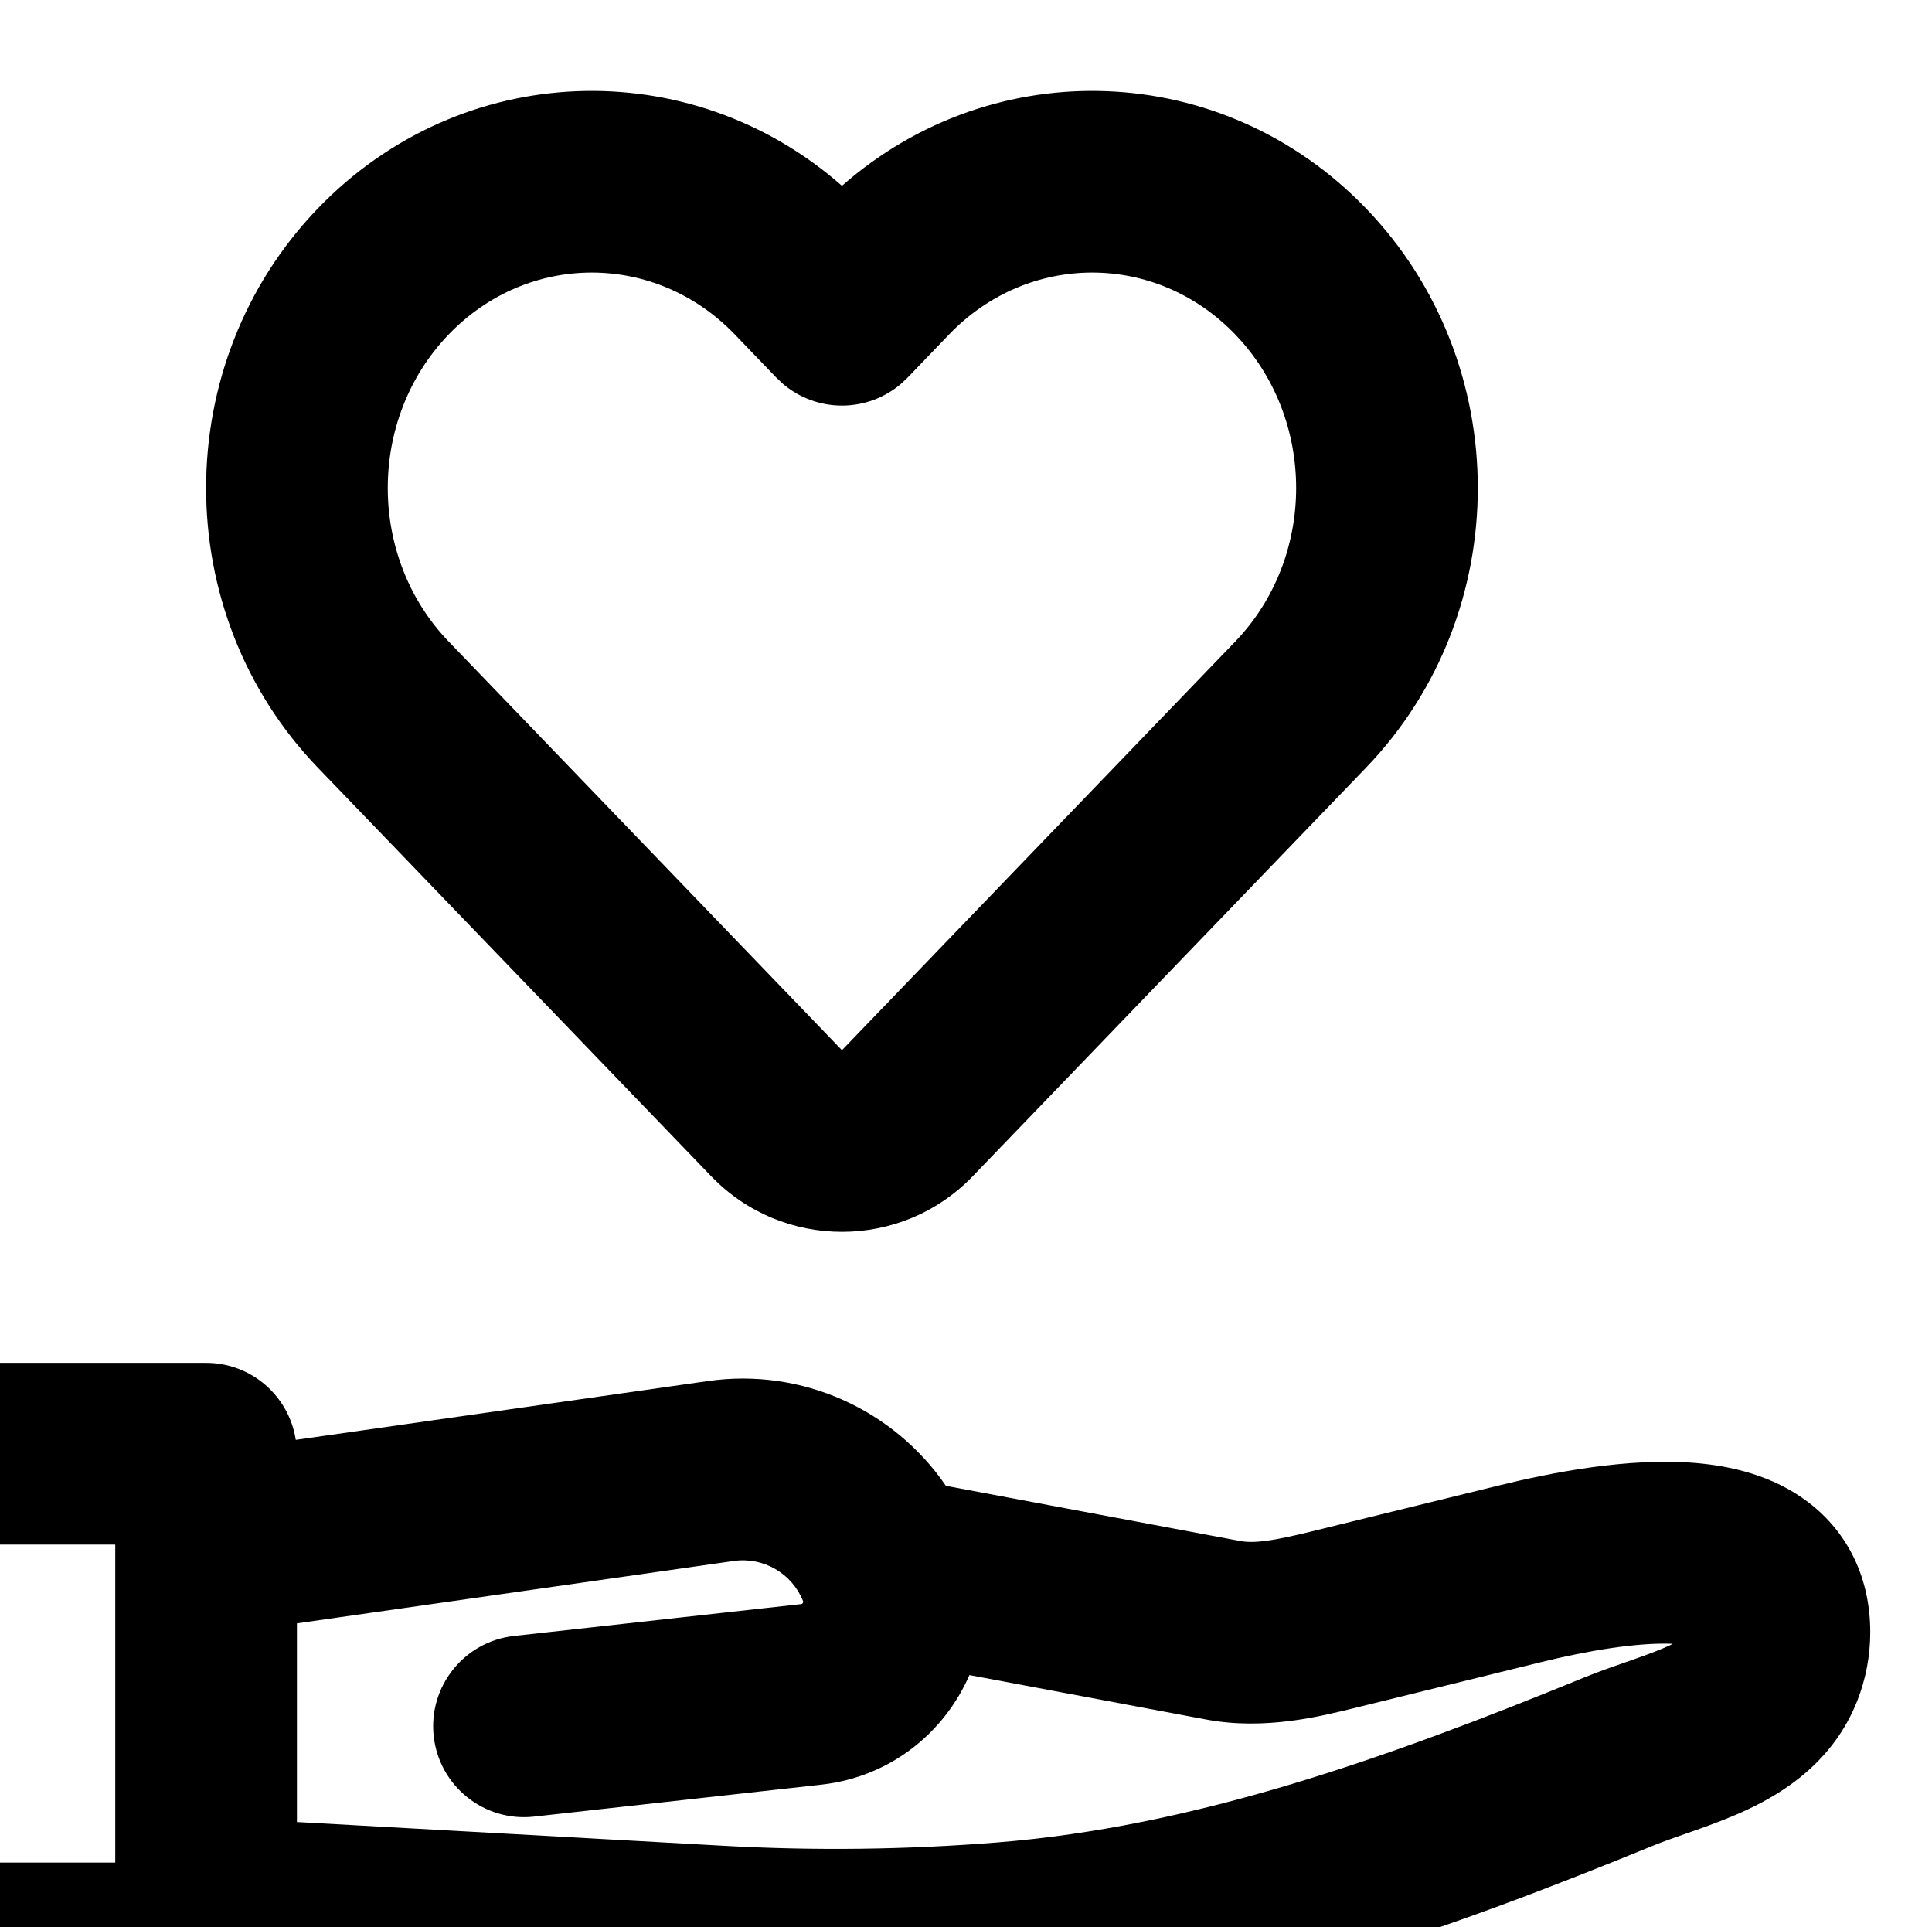
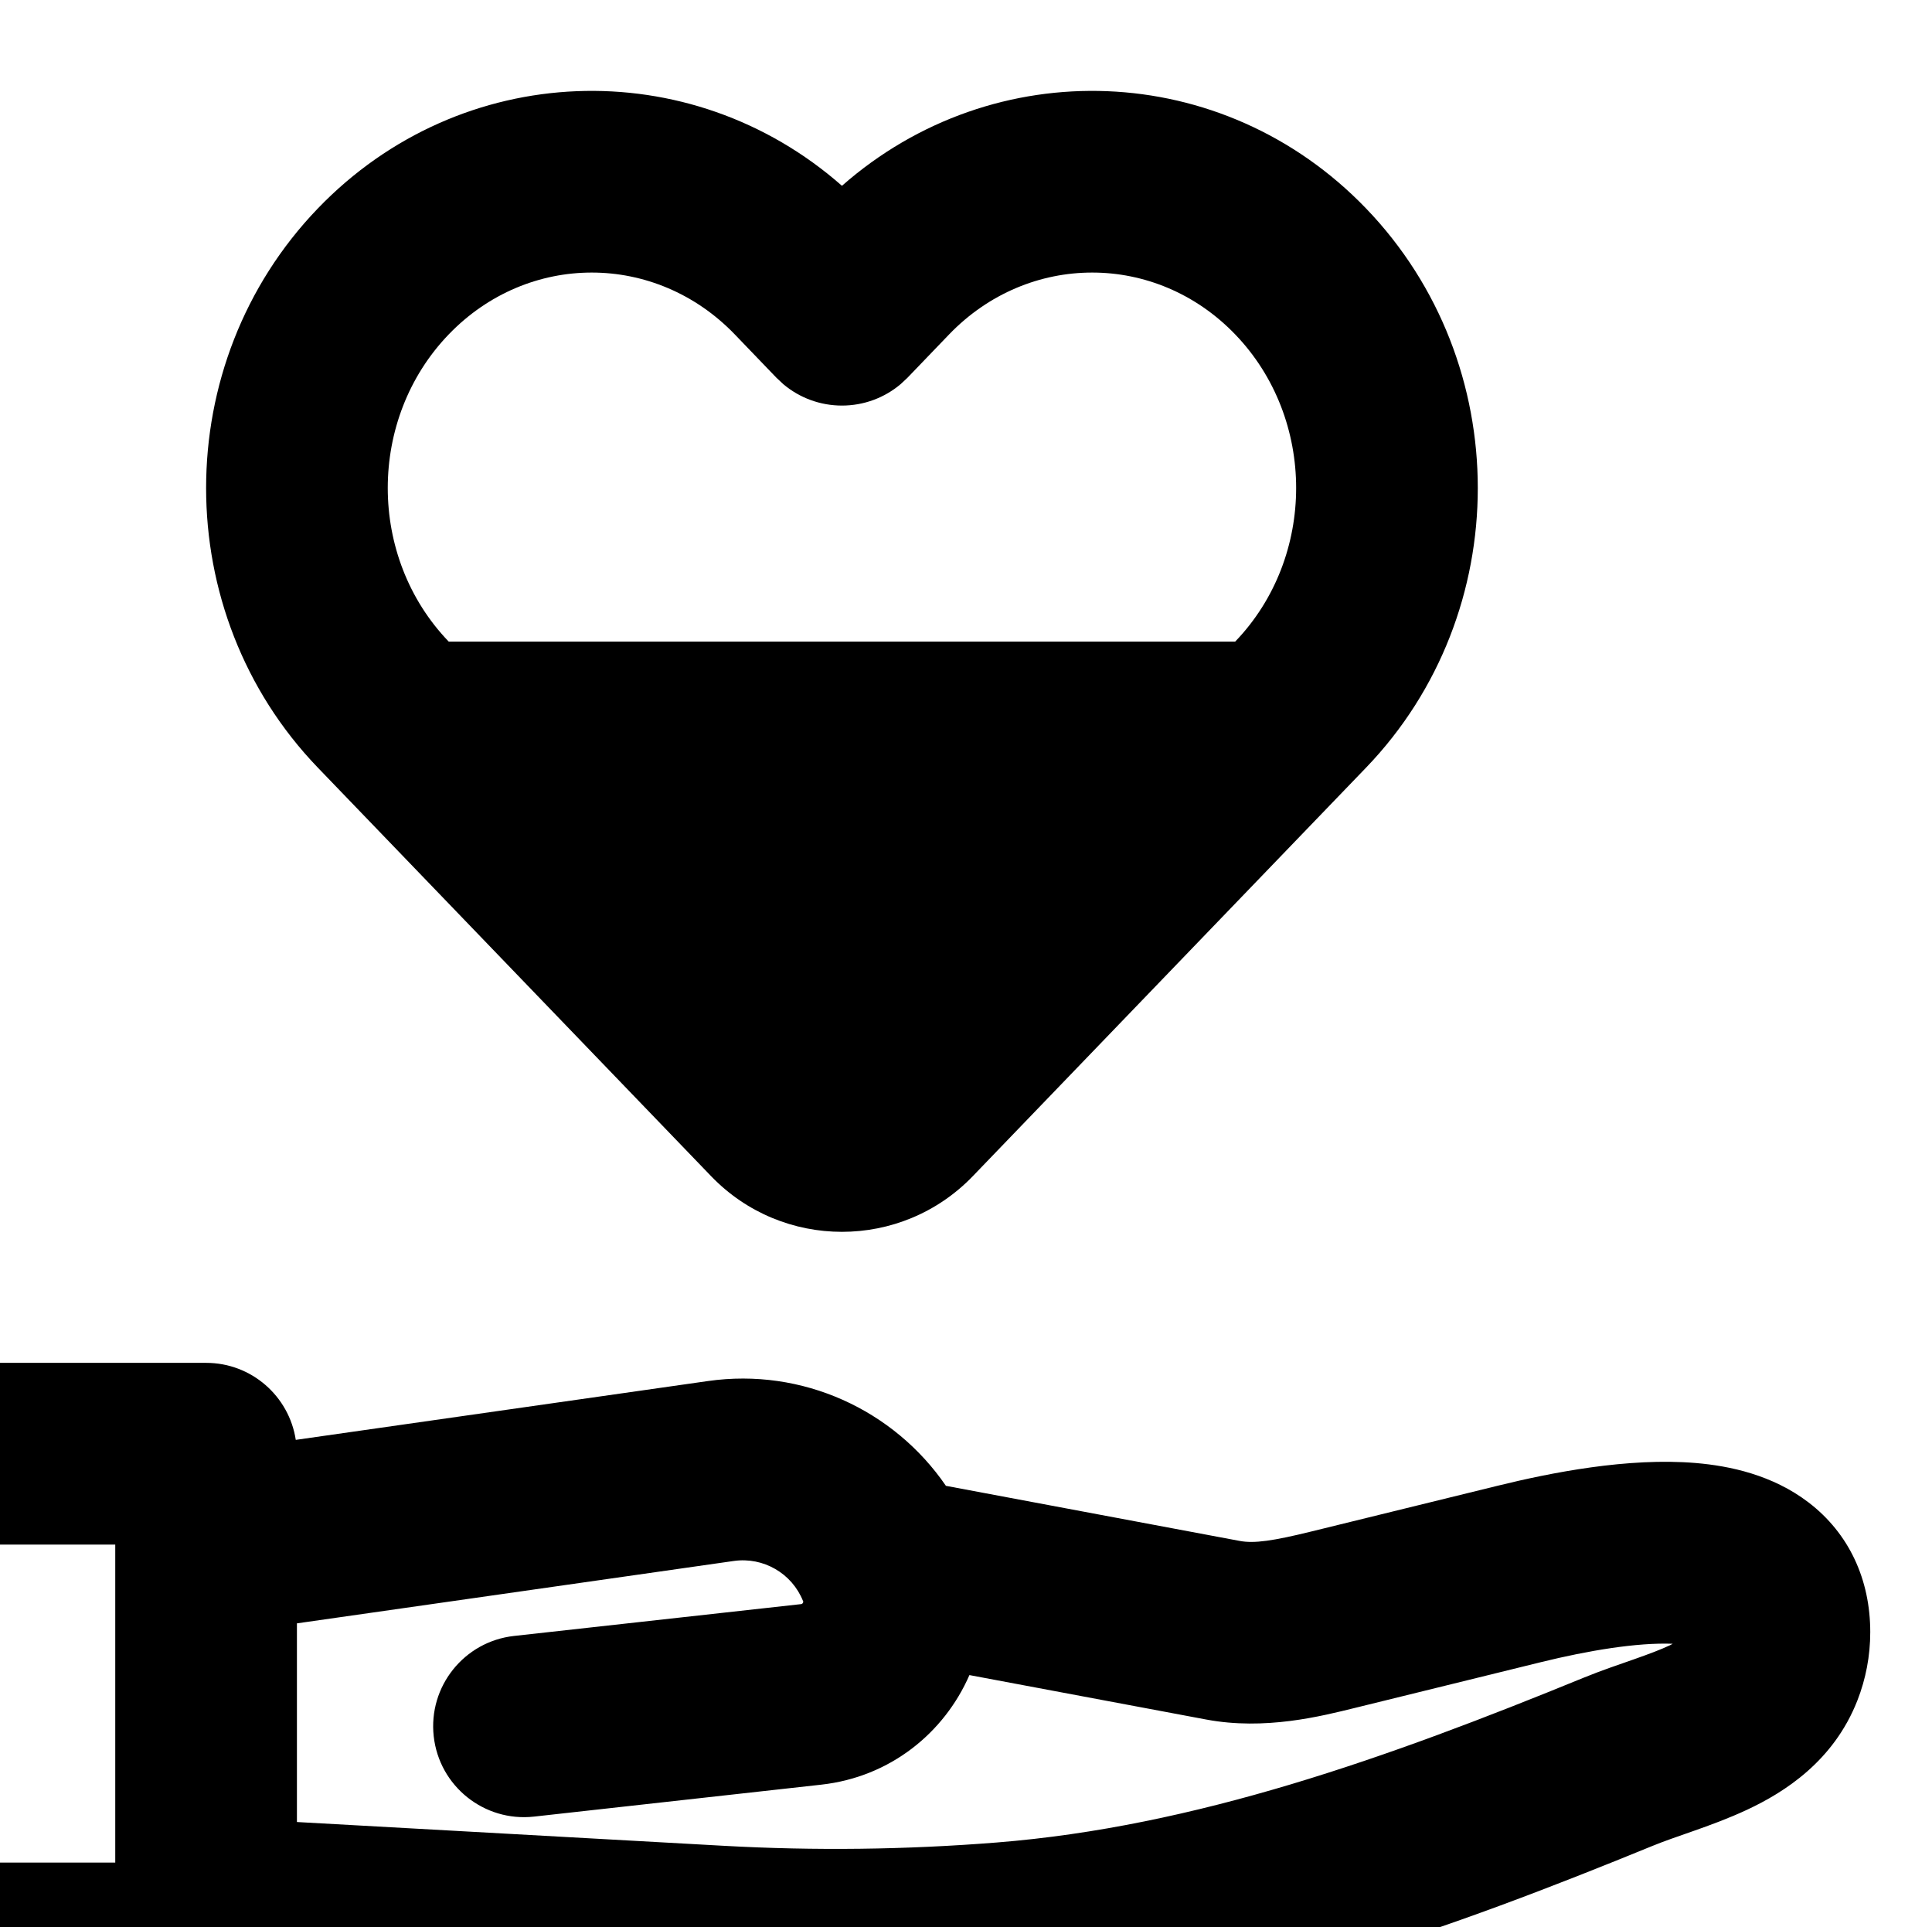
<svg xmlns="http://www.w3.org/2000/svg" width="366" height="365" viewBox="0 0 366 365" fill="none">
  <g style="mix-blend-mode:overlay">
-     <path d="M39.042 258.126C47.653 258.126 54.768 264.454 56.032 272.713L134.125 261.57C151.983 259.019 169.324 267.013 179.196 281.417L234.854 291.853C237.614 292.371 241.173 291.848 248.465 290.055L283.722 281.4C293.743 278.937 308.404 276.009 321.265 277.098C327.679 277.642 335.771 279.343 342.59 284.543C350.328 290.443 354.303 299.218 354.303 309.129C354.303 313.649 353.449 318.025 351.867 322.068C347.349 333.608 337.991 339.478 330.995 342.756C327.442 344.42 323.815 345.734 320.862 346.772C317.646 347.903 315.306 348.692 313.098 349.595C275.393 365.026 234.754 379.853 191.513 383.289C172.799 384.776 153.976 384.989 135.183 383.945L53.426 379.39C50.352 384.08 45.067 387.188 39.042 387.188H-21.188C-30.692 387.188 -38.396 379.483 -38.396 369.979C-38.396 360.476 -30.691 352.771 -21.188 352.771H21.834V292.542H-21.188C-30.692 292.542 -38.396 284.838 -38.396 275.334C-38.396 265.83 -30.692 258.126 -21.188 258.126H39.042ZM152.123 303.23C150.019 297.979 144.598 294.851 138.998 295.651L56.25 307.465V345.092L137.099 349.595C154.344 350.553 171.617 350.338 188.791 348.973C226.34 345.989 262.771 332.999 300.074 317.733C303.318 316.406 306.835 315.225 309.451 314.304C312.331 313.291 314.533 312.47 316.391 311.599C316.565 311.518 316.721 311.407 316.879 311.33C310.098 311.071 300.837 312.622 291.94 314.808L256.683 323.48C250.248 325.062 239.653 327.768 228.518 325.681L183.649 317.262C178.891 328.168 168.686 336.56 155.585 338.016L101.17 344.066C91.725 345.114 83.213 338.303 82.164 328.858C81.115 319.413 87.927 310.901 97.372 309.851L151.787 303.818C151.866 303.809 151.906 303.79 151.921 303.785L151.955 303.768C151.983 303.75 152.036 303.687 152.089 303.599C152.14 303.513 152.17 303.449 152.174 303.415V303.365C152.171 303.347 152.151 303.301 152.123 303.23ZM159.5 35.19C188.281 9.873 231.653 11.297 258.784 39.475C287.012 68.796 287.012 116.077 258.784 145.397L184.288 222.767C170.75 236.825 148.25 236.825 134.713 222.767L60.217 145.397C31.988 116.077 31.988 68.796 60.217 39.475C87.347 11.297 130.719 9.873 159.5 35.19ZM233.997 63.339C218.955 47.716 194.844 47.719 179.8 63.339L171.902 71.556L170.625 72.75C167.531 75.37 163.591 76.816 159.5 76.816C155.408 76.816 151.468 75.37 148.375 72.75L147.098 71.556L139.2 63.339C124.156 47.719 100.046 47.717 85.004 63.339C69.607 79.331 69.61 105.524 85.004 121.517L159.5 198.905L233.997 121.517C249.39 105.524 249.393 79.331 233.997 63.339Z" fill="black" />
+     <path d="M39.042 258.126C47.653 258.126 54.768 264.454 56.032 272.713L134.125 261.57C151.983 259.019 169.324 267.013 179.196 281.417L234.854 291.853C237.614 292.371 241.173 291.848 248.465 290.055L283.722 281.4C293.743 278.937 308.404 276.009 321.265 277.098C327.679 277.642 335.771 279.343 342.59 284.543C350.328 290.443 354.303 299.218 354.303 309.129C354.303 313.649 353.449 318.025 351.867 322.068C347.349 333.608 337.991 339.478 330.995 342.756C327.442 344.42 323.815 345.734 320.862 346.772C317.646 347.903 315.306 348.692 313.098 349.595C275.393 365.026 234.754 379.853 191.513 383.289C172.799 384.776 153.976 384.989 135.183 383.945L53.426 379.39C50.352 384.08 45.067 387.188 39.042 387.188H-21.188C-30.692 387.188 -38.396 379.483 -38.396 369.979C-38.396 360.476 -30.691 352.771 -21.188 352.771H21.834V292.542H-21.188C-30.692 292.542 -38.396 284.838 -38.396 275.334C-38.396 265.83 -30.692 258.126 -21.188 258.126H39.042ZM152.123 303.23C150.019 297.979 144.598 294.851 138.998 295.651L56.25 307.465V345.092L137.099 349.595C154.344 350.553 171.617 350.338 188.791 348.973C226.34 345.989 262.771 332.999 300.074 317.733C303.318 316.406 306.835 315.225 309.451 314.304C312.331 313.291 314.533 312.47 316.391 311.599C316.565 311.518 316.721 311.407 316.879 311.33C310.098 311.071 300.837 312.622 291.94 314.808L256.683 323.48C250.248 325.062 239.653 327.768 228.518 325.681L183.649 317.262C178.891 328.168 168.686 336.56 155.585 338.016L101.17 344.066C91.725 345.114 83.213 338.303 82.164 328.858C81.115 319.413 87.927 310.901 97.372 309.851L151.787 303.818C151.866 303.809 151.906 303.79 151.921 303.785L151.955 303.768C151.983 303.75 152.036 303.687 152.089 303.599C152.14 303.513 152.17 303.449 152.174 303.415V303.365C152.171 303.347 152.151 303.301 152.123 303.23ZM159.5 35.19C188.281 9.873 231.653 11.297 258.784 39.475C287.012 68.796 287.012 116.077 258.784 145.397L184.288 222.767C170.75 236.825 148.25 236.825 134.713 222.767L60.217 145.397C31.988 116.077 31.988 68.796 60.217 39.475C87.347 11.297 130.719 9.873 159.5 35.19ZM233.997 63.339C218.955 47.716 194.844 47.719 179.8 63.339L171.902 71.556L170.625 72.75C167.531 75.37 163.591 76.816 159.5 76.816C155.408 76.816 151.468 75.37 148.375 72.75L147.098 71.556L139.2 63.339C124.156 47.719 100.046 47.717 85.004 63.339C69.607 79.331 69.61 105.524 85.004 121.517L233.997 121.517C249.39 105.524 249.393 79.331 233.997 63.339Z" fill="black" />
  </g>
</svg>